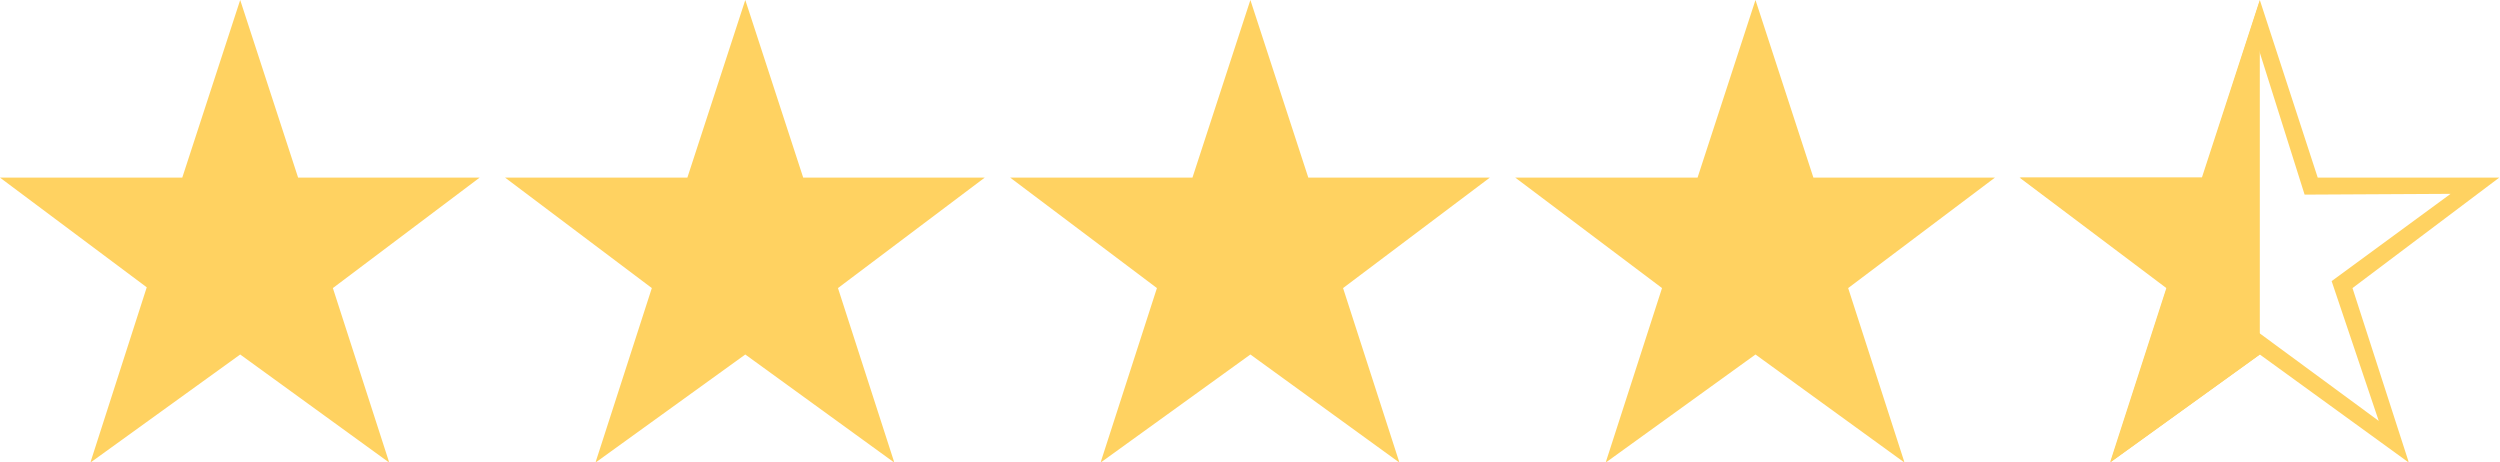
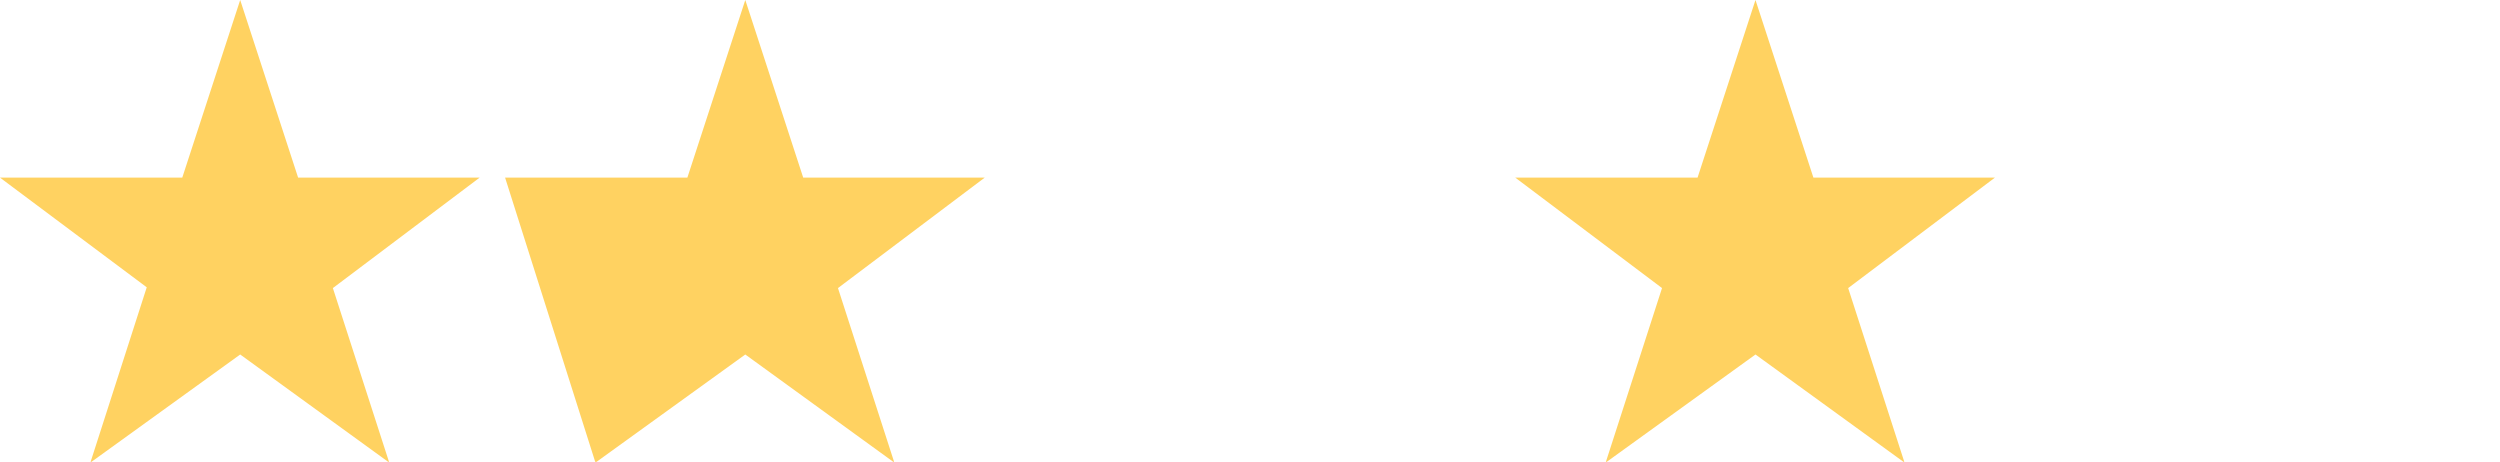
<svg xmlns="http://www.w3.org/2000/svg" version="1.1" id="_レイヤー_2" x="0px" y="0px" viewBox="0 0 323.7 59.8" style="enable-background:new 0 0 323.7 59.8;" xml:space="preserve">
  <style type="text/css">
	.st0{fill:#FFD261;}
</style>
  <g id="_レイヤー_1-2">
    <g>
      <path class="st0" d="M38.6,23h23.5l-19,14.3l7.3,22.6l-19.3-14l-19.4,14L19,37.2L0,23h23.6l7.5-23L38.6,23z" />
-       <path class="st0" d="M104,23h23.5l-19,14.3l7.3,22.6l-19.3-14l-19.4,14l7.3-22.6L65.4,23H89l7.5-23L104,23L104,23z" />
-       <path class="st0" d="M169.4,23h23.5l-19,14.3l7.3,22.6l-19.3-14l-19.4,14l7.3-22.6l-19-14.3h23.6l7.5-23L169.4,23L169.4,23z" />
+       <path class="st0" d="M104,23h23.5l-19,14.3l7.3,22.6l-19.3-14l-19.4,14L65.4,23H89l7.5-23L104,23L104,23z" />
      <path class="st0" d="M234.8,23h23.5l-19,14.3l7.3,22.6l-19.3-14l-19.4,14l7.3-22.6l-19-14.3h23.6l7.5-23L234.8,23L234.8,23z" />
-       <path class="st0" d="M300.1,23h23.5l-19,14.3l7.3,22.6l-19.3-14l-19.4,14l7.3-22.6l-19-14.3h23.6l7.5-23L300.1,23L300.1,23z     M286.8,25.2l-19.1-0.1l15.4,11.3l-6.1,18.1l15.5-11.4l15.5,11.4l-6.1-18.1l15.4-11.3l-18.9,0.1l-5.9-18.7L286.8,25.2L286.8,25.2z    " />
-       <polygon class="st0" points="285.2,23 261.6,23 280.6,37.2 273.3,59.8 292.6,45.9 292.6,0.1   " />
    </g>
  </g>
</svg>